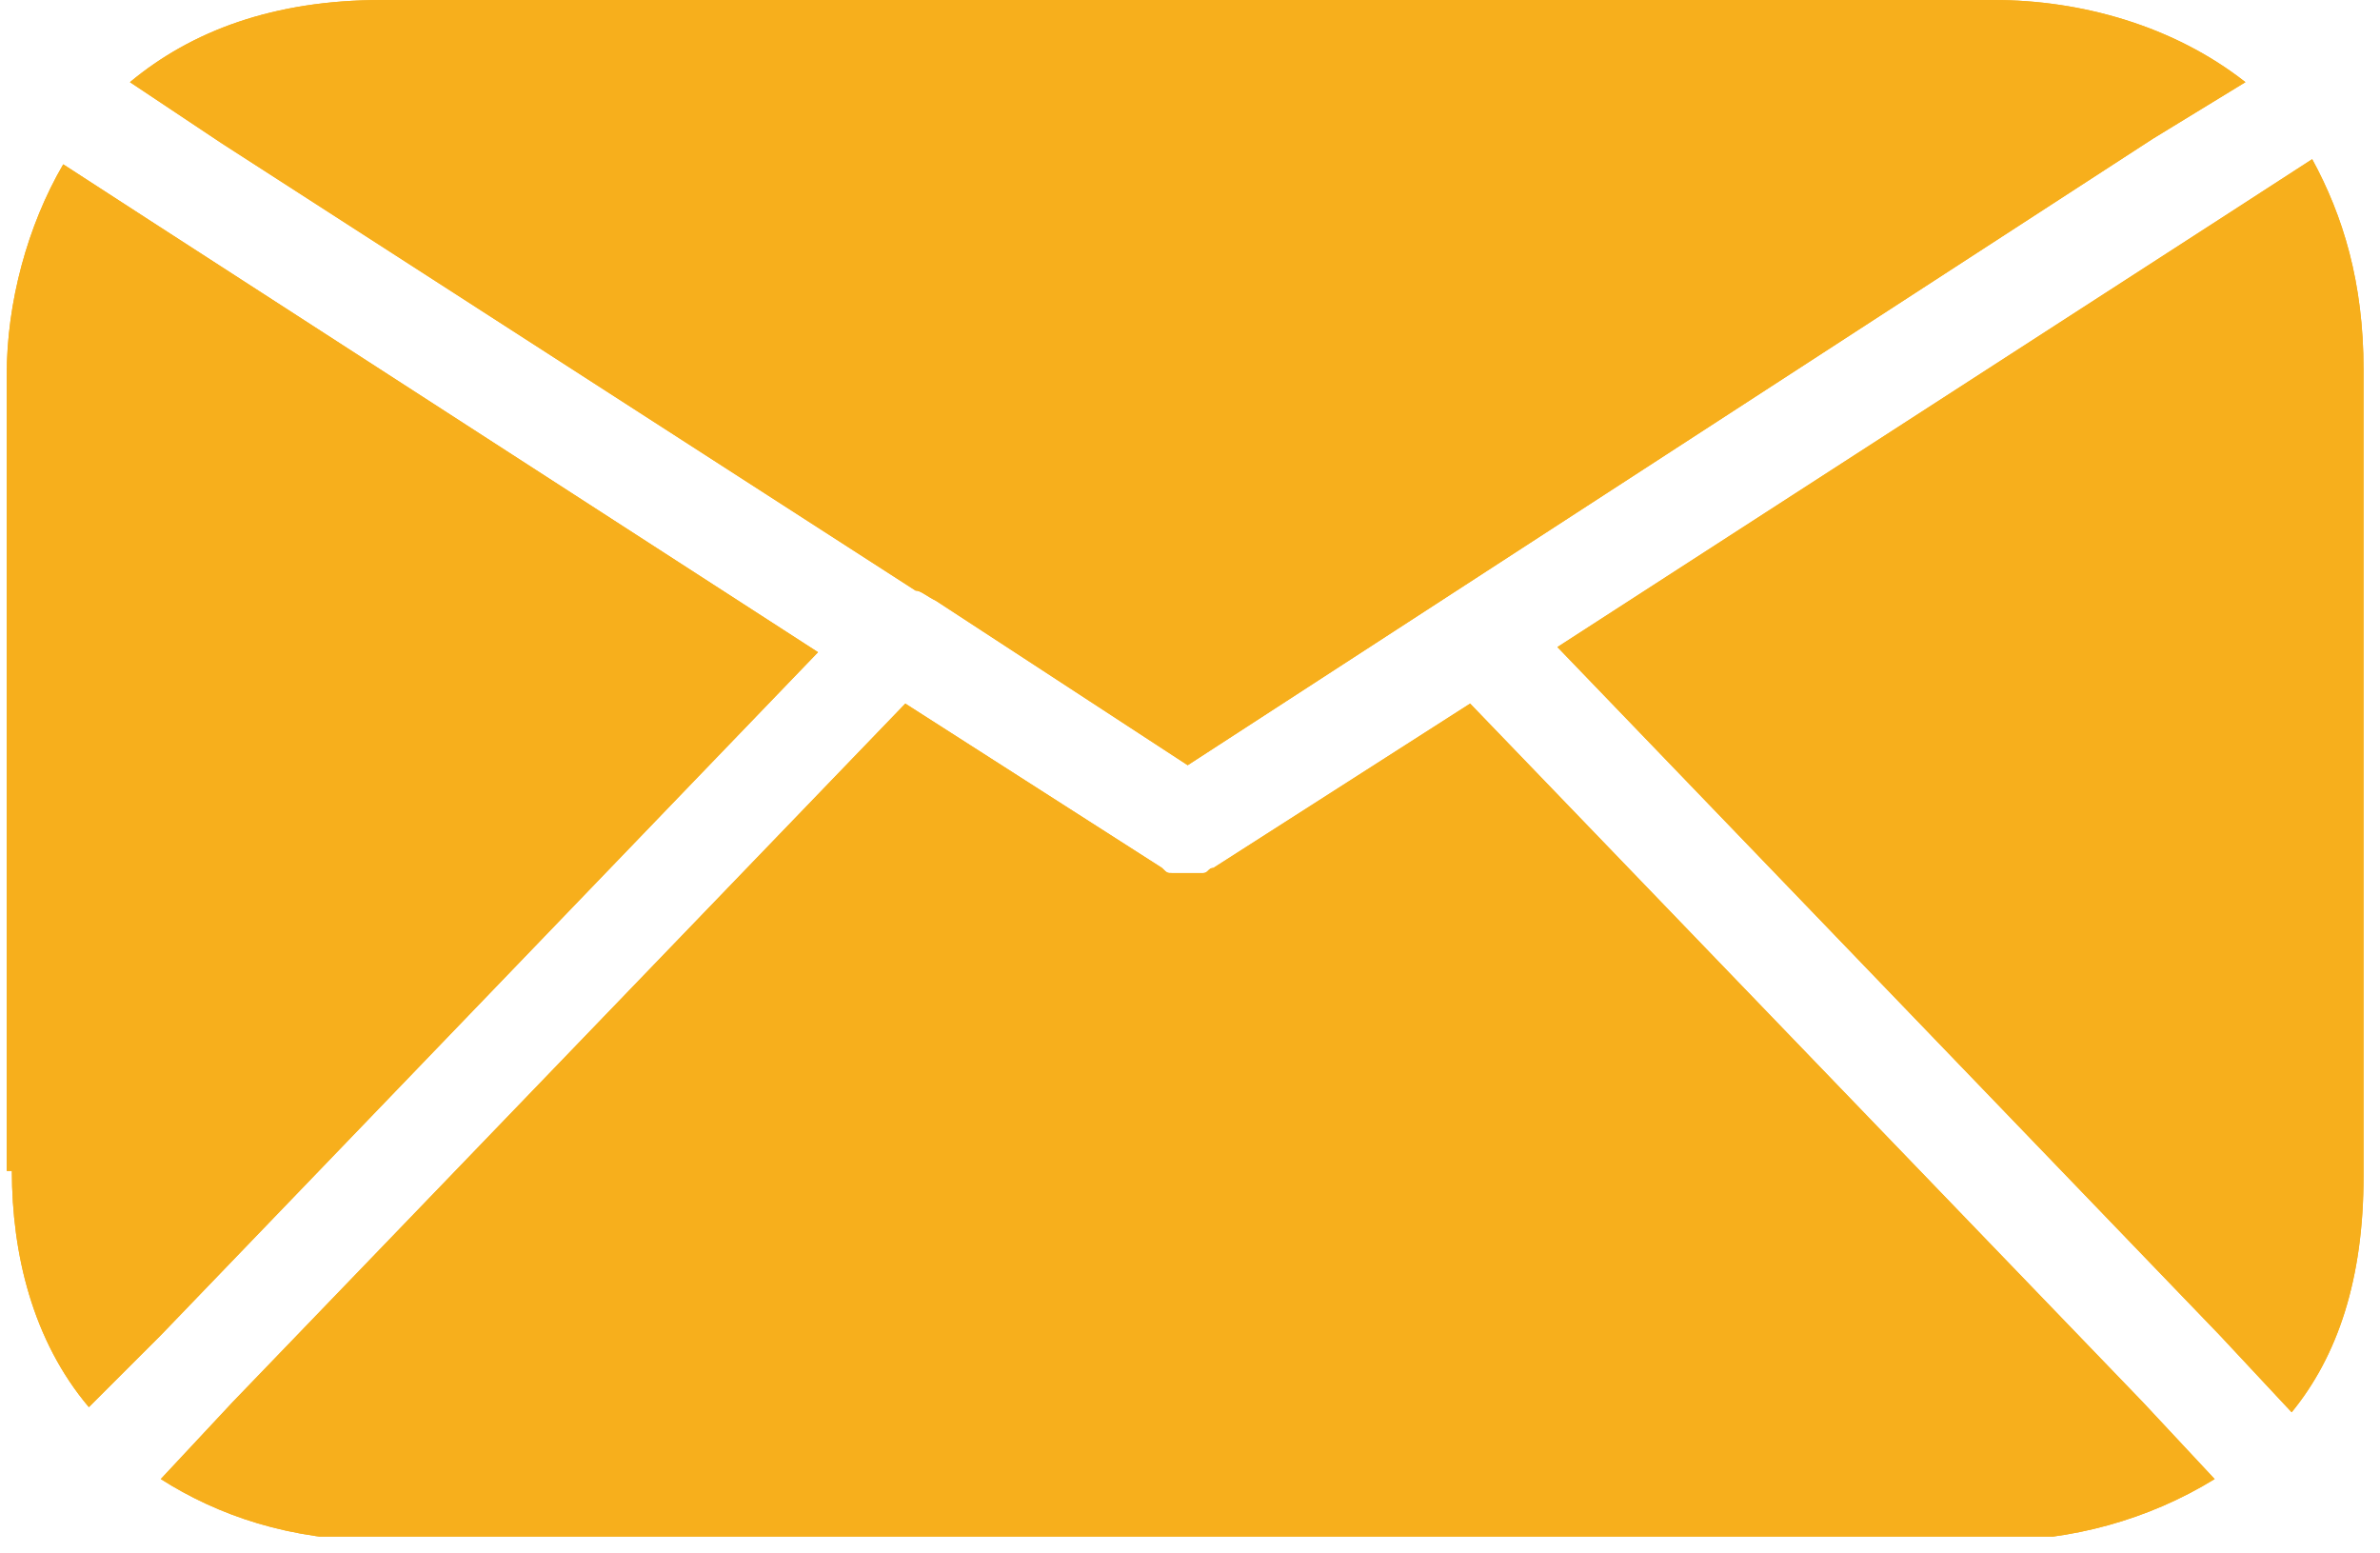
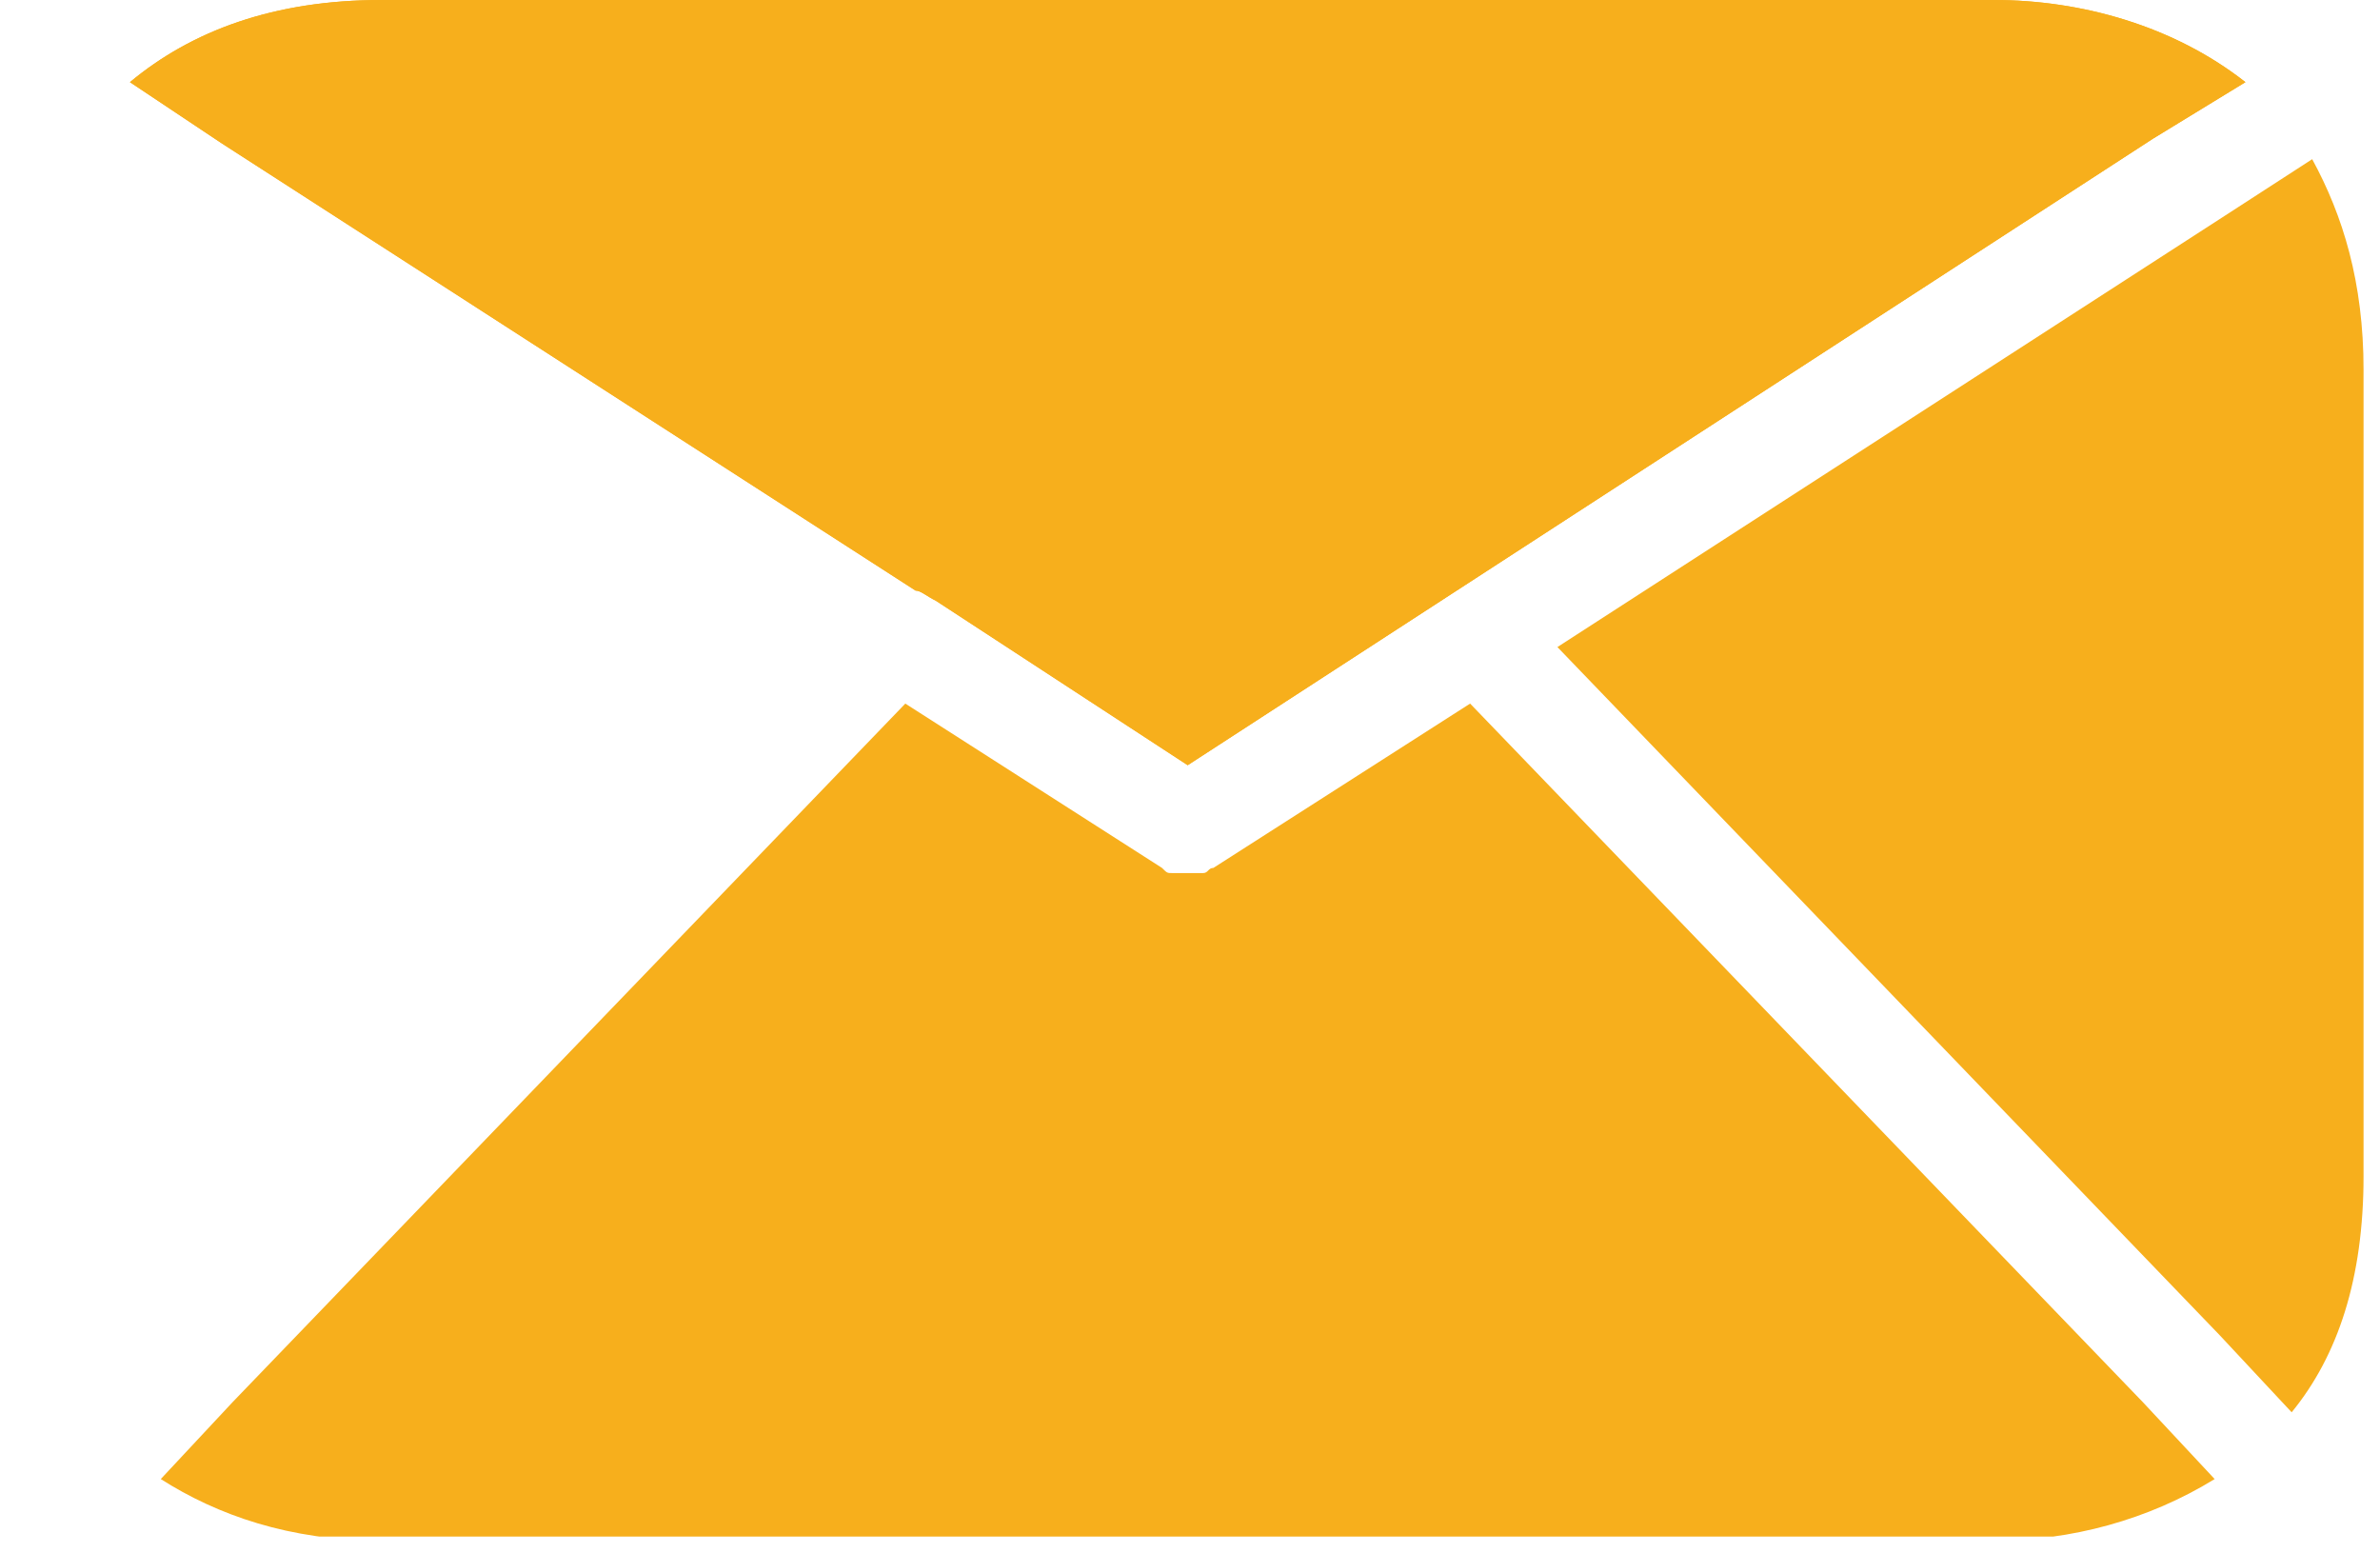
<svg xmlns="http://www.w3.org/2000/svg" width="236" zoomAndPan="magnify" viewBox="0 0 177 115.5" height="154" preserveAspectRatio="xMidYMid meet" version="1.0">
  <defs>
    <clipPath id="4bc0262b74">
      <path d="M 0.383 12 L 61 12 L 61 105 L 0.383 105 Z M 0.383 12 " clip-rule="nonzero" />
    </clipPath>
    <clipPath id="44bc557aa8">
-       <path d="M 11 52 L 165 52 L 165 114.254 L 11 114.254 Z M 11 52 " clip-rule="nonzero" />
-     </clipPath>
+       </clipPath>
    <clipPath id="d780731923">
-       <path d="M 115 11 L 175.871 11 L 175.871 106 L 115 106 Z M 115 11 " clip-rule="nonzero" />
+       <path d="M 115 11 L 175.871 11 L 175.871 106 L 115 106 M 115 11 " clip-rule="nonzero" />
    </clipPath>
    <clipPath id="192f383cb0">
-       <path d="M 0.383 12 L 61 12 L 61 105 L 0.383 105 Z M 0.383 12 " clip-rule="nonzero" />
-     </clipPath>
+       </clipPath>
    <clipPath id="81b8dedf97">
      <path d="M 11 52 L 165 52 L 165 114.254 L 11 114.254 Z M 11 52 " clip-rule="nonzero" />
    </clipPath>
    <clipPath id="bfdcf81925">
-       <path d="M 115 11 L 175.871 11 L 175.871 106 L 115 106 Z M 115 11 " clip-rule="nonzero" />
-     </clipPath>
+       </clipPath>
  </defs>
  <path fill="#f7af1c" d="M 166.992 6.109 C 161.648 1.91 154.773 0 148.281 0 L 28.375 0 C 20.359 0 14.246 2.293 9.664 6.109 L 16.539 10.691 L 68.09 43.914 C 68.473 43.914 68.855 44.297 69.617 44.68 L 88.328 56.898 L 160.121 10.309 Z M 166.992 6.109 " fill-opacity="1" fill-rule="nonzero" />
  <g clip-path="url(#4bc0262b74)">
-     <path fill="#f7af1c" d="M 0.883 87.066 C 0.883 93.176 2.41 99.668 6.609 104.629 L 11.957 99.285 L 60.836 48.496 L 11.191 16.422 L 4.703 12.219 C 2.027 16.801 0.5 22.531 0.5 27.875 L 0.5 87.066 Z M 0.883 87.066 " fill-opacity="1" fill-rule="nonzero" />
-   </g>
+     </g>
  <g clip-path="url(#44bc557aa8)">
    <path fill="#f7af1c" d="M 159.355 104.25 L 109.332 52.316 L 90.238 64.535 C 89.855 64.535 89.855 64.918 89.477 64.918 C 89.477 64.918 89.094 64.918 89.094 64.918 C 88.711 64.918 88.328 64.918 88.328 64.918 C 87.949 64.918 87.566 64.918 87.566 64.918 C 87.566 64.918 87.184 64.918 87.184 64.918 C 86.801 64.918 86.801 64.918 86.418 64.535 L 67.328 52.316 L 17.305 104.25 L 11.957 109.977 C 16.156 112.648 21.504 114.559 28.375 114.559 L 148.281 114.559 C 154.008 114.559 159.738 113.031 164.703 109.977 Z M 159.355 104.25 " fill-opacity="1" fill-rule="nonzero" />
  </g>
  <g clip-path="url(#d780731923)">
    <path fill="#f7af1c" d="M 165.465 16.039 L 115.824 48.113 L 165.082 99.285 L 170.43 105.012 C 173.867 100.812 175.777 95.082 175.777 87.445 L 175.777 27.492 C 175.777 21.004 174.25 16.039 171.957 11.836 Z M 165.465 16.039 " fill-opacity="1" fill-rule="nonzero" />
  </g>
  <path fill="#f7af1c" d="M 166.992 6.109 C 161.648 1.91 154.773 0 148.281 0 L 28.375 0 C 20.359 0 14.246 2.293 9.664 6.109 L 16.539 10.691 L 68.09 43.914 C 68.473 43.914 68.855 44.297 69.617 44.68 L 88.328 56.898 L 160.121 10.309 Z M 166.992 6.109 " fill-opacity="1" fill-rule="nonzero" />
  <g clip-path="url(#192f383cb0)">
    <path fill="#f7af1c" d="M 0.883 87.066 C 0.883 93.176 2.41 99.668 6.609 104.629 L 11.957 99.285 L 60.836 48.496 L 11.191 16.422 L 4.703 12.219 C 2.027 16.801 0.5 22.531 0.5 27.875 L 0.5 87.066 Z M 0.883 87.066 " fill-opacity="1" fill-rule="nonzero" />
  </g>
  <g clip-path="url(#81b8dedf97)">
    <path fill="#f7af1c" d="M 159.355 104.25 L 109.332 52.316 L 90.238 64.535 C 89.855 64.535 89.855 64.918 89.477 64.918 C 89.477 64.918 89.094 64.918 89.094 64.918 C 88.711 64.918 88.328 64.918 88.328 64.918 C 87.949 64.918 87.566 64.918 87.566 64.918 C 87.566 64.918 87.184 64.918 87.184 64.918 C 86.801 64.918 86.801 64.918 86.418 64.535 L 67.328 52.316 L 17.305 104.25 L 11.957 109.977 C 16.156 112.648 21.504 114.559 28.375 114.559 L 148.281 114.559 C 154.008 114.559 159.738 113.031 164.703 109.977 Z M 159.355 104.25 " fill-opacity="1" fill-rule="nonzero" />
  </g>
  <g clip-path="url(#bfdcf81925)">
-     <path fill="#f7af1c" d="M 165.465 16.039 L 115.824 48.113 L 165.082 99.285 L 170.43 105.012 C 173.867 100.812 175.777 95.082 175.777 87.445 L 175.777 27.492 C 175.777 21.004 174.25 16.039 171.957 11.836 Z M 165.465 16.039 " fill-opacity="1" fill-rule="nonzero" />
-   </g>
+     </g>
</svg>